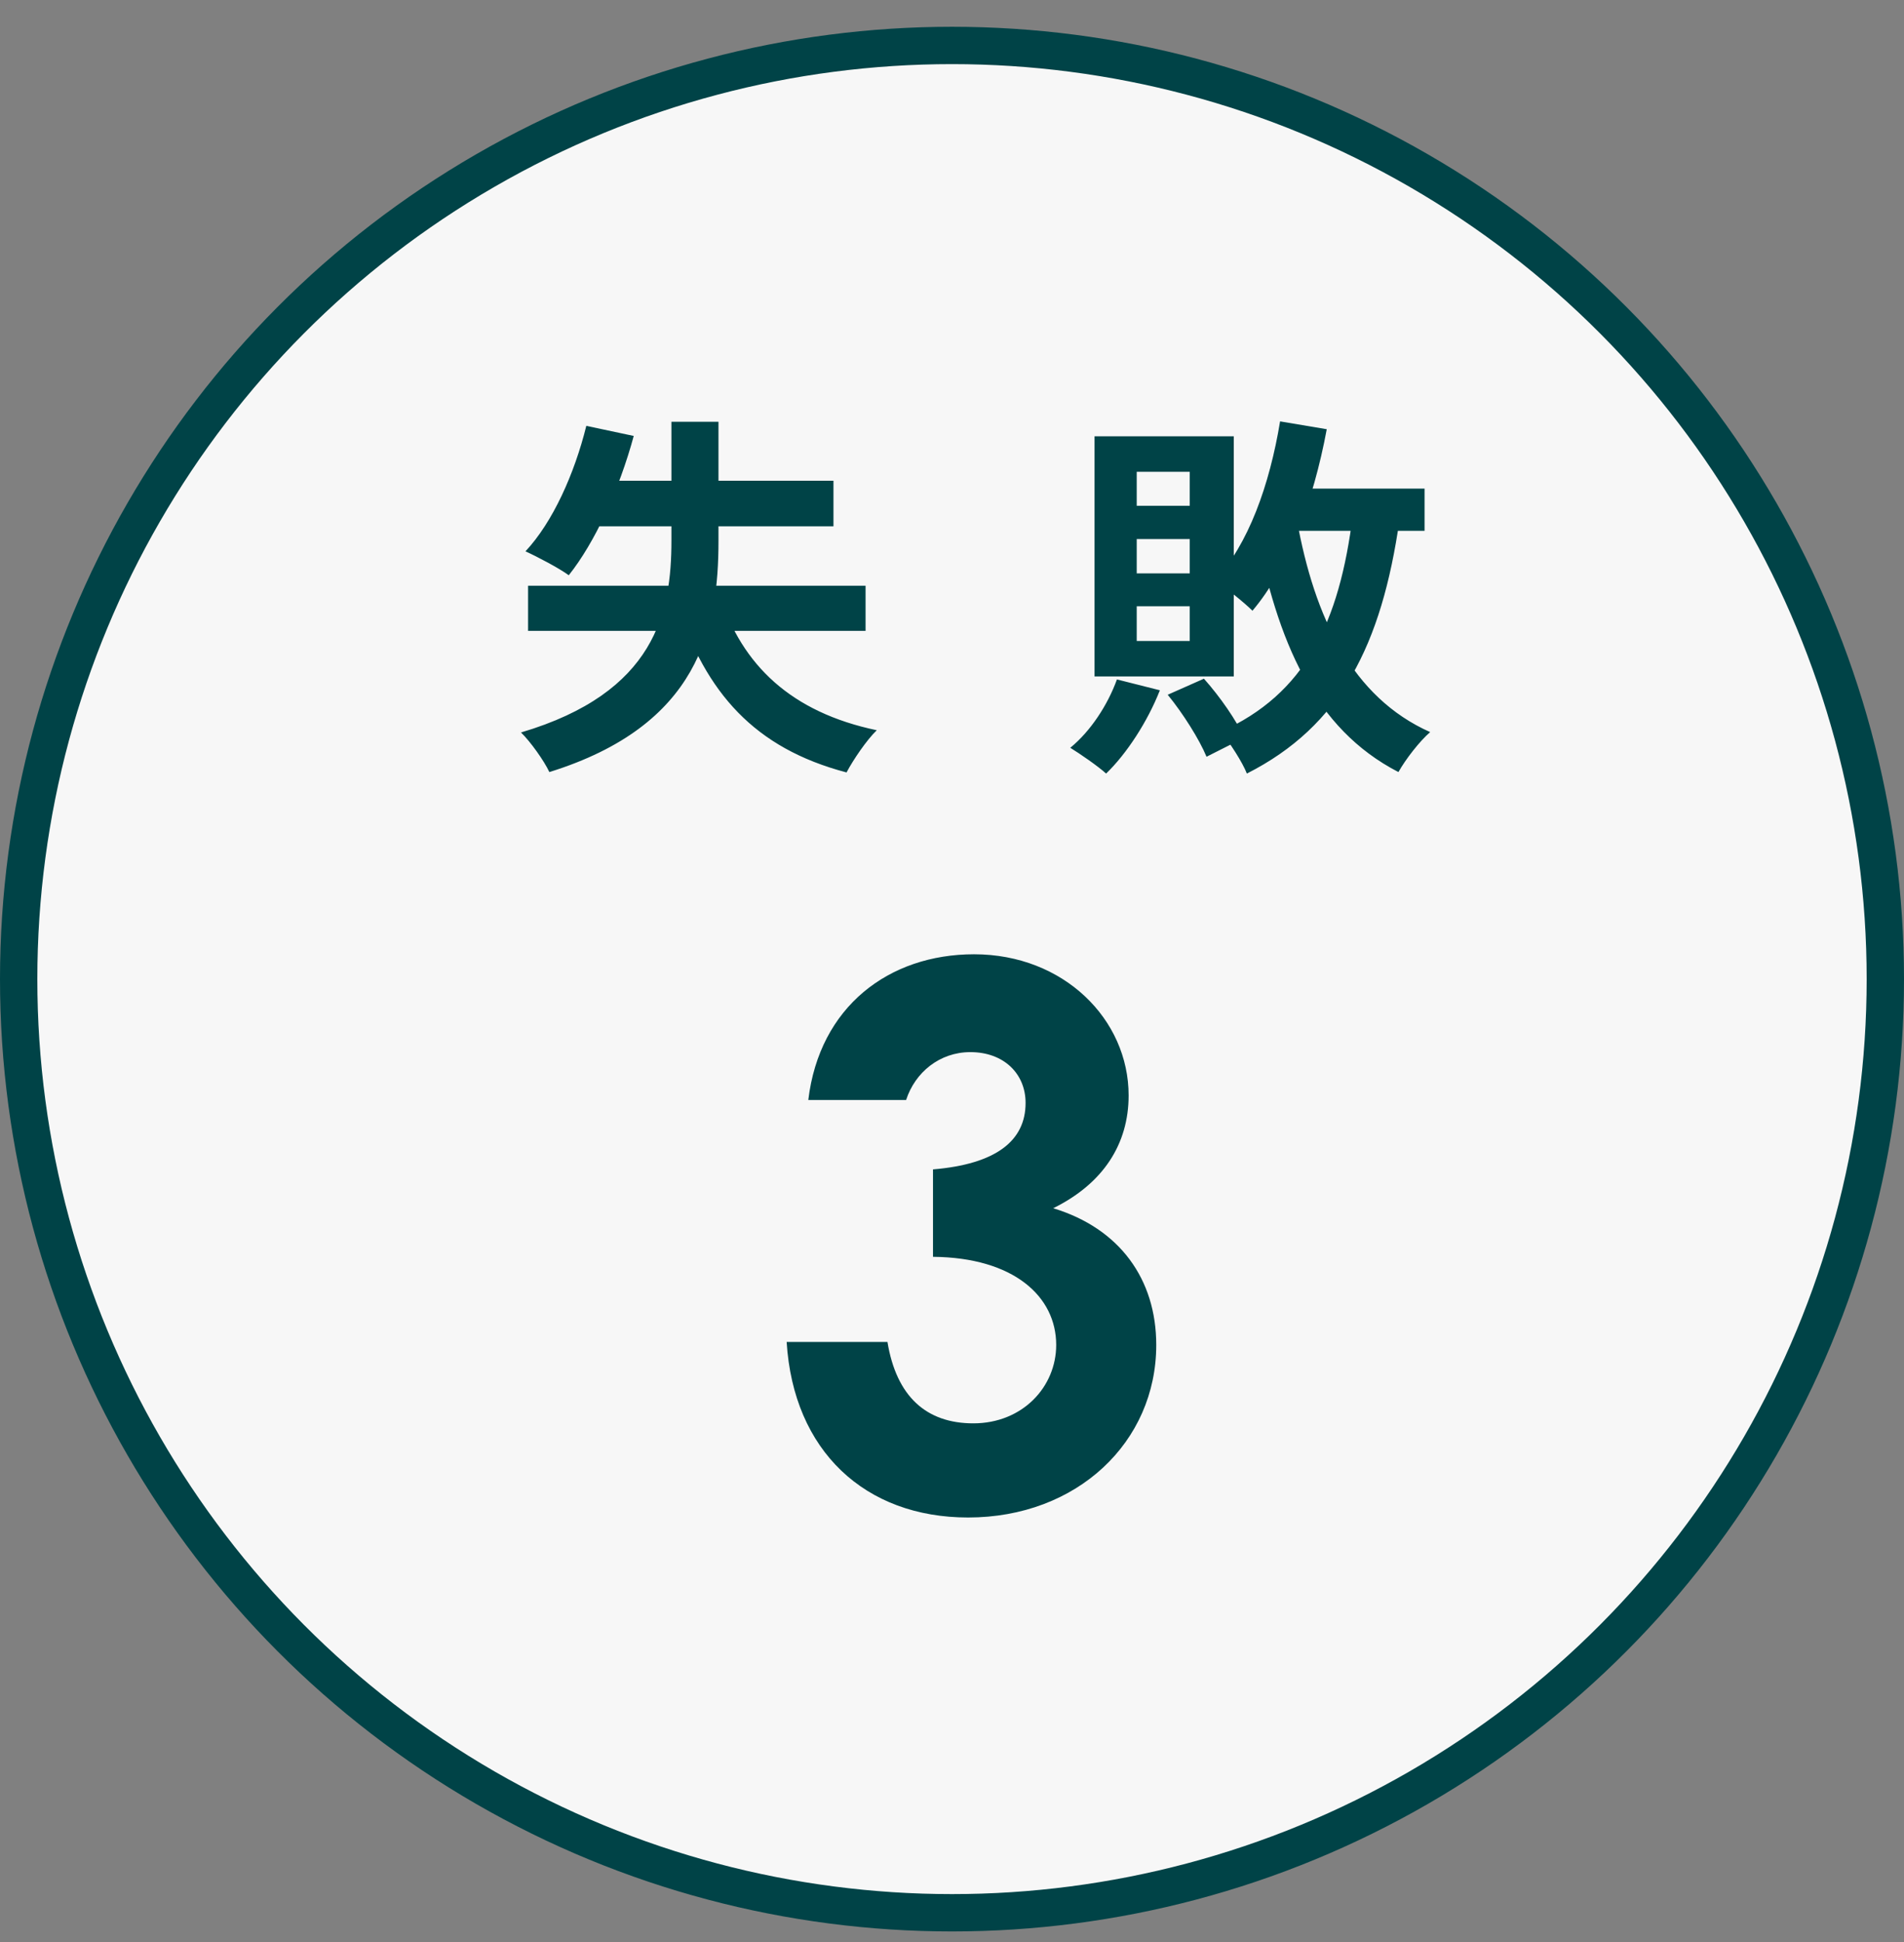
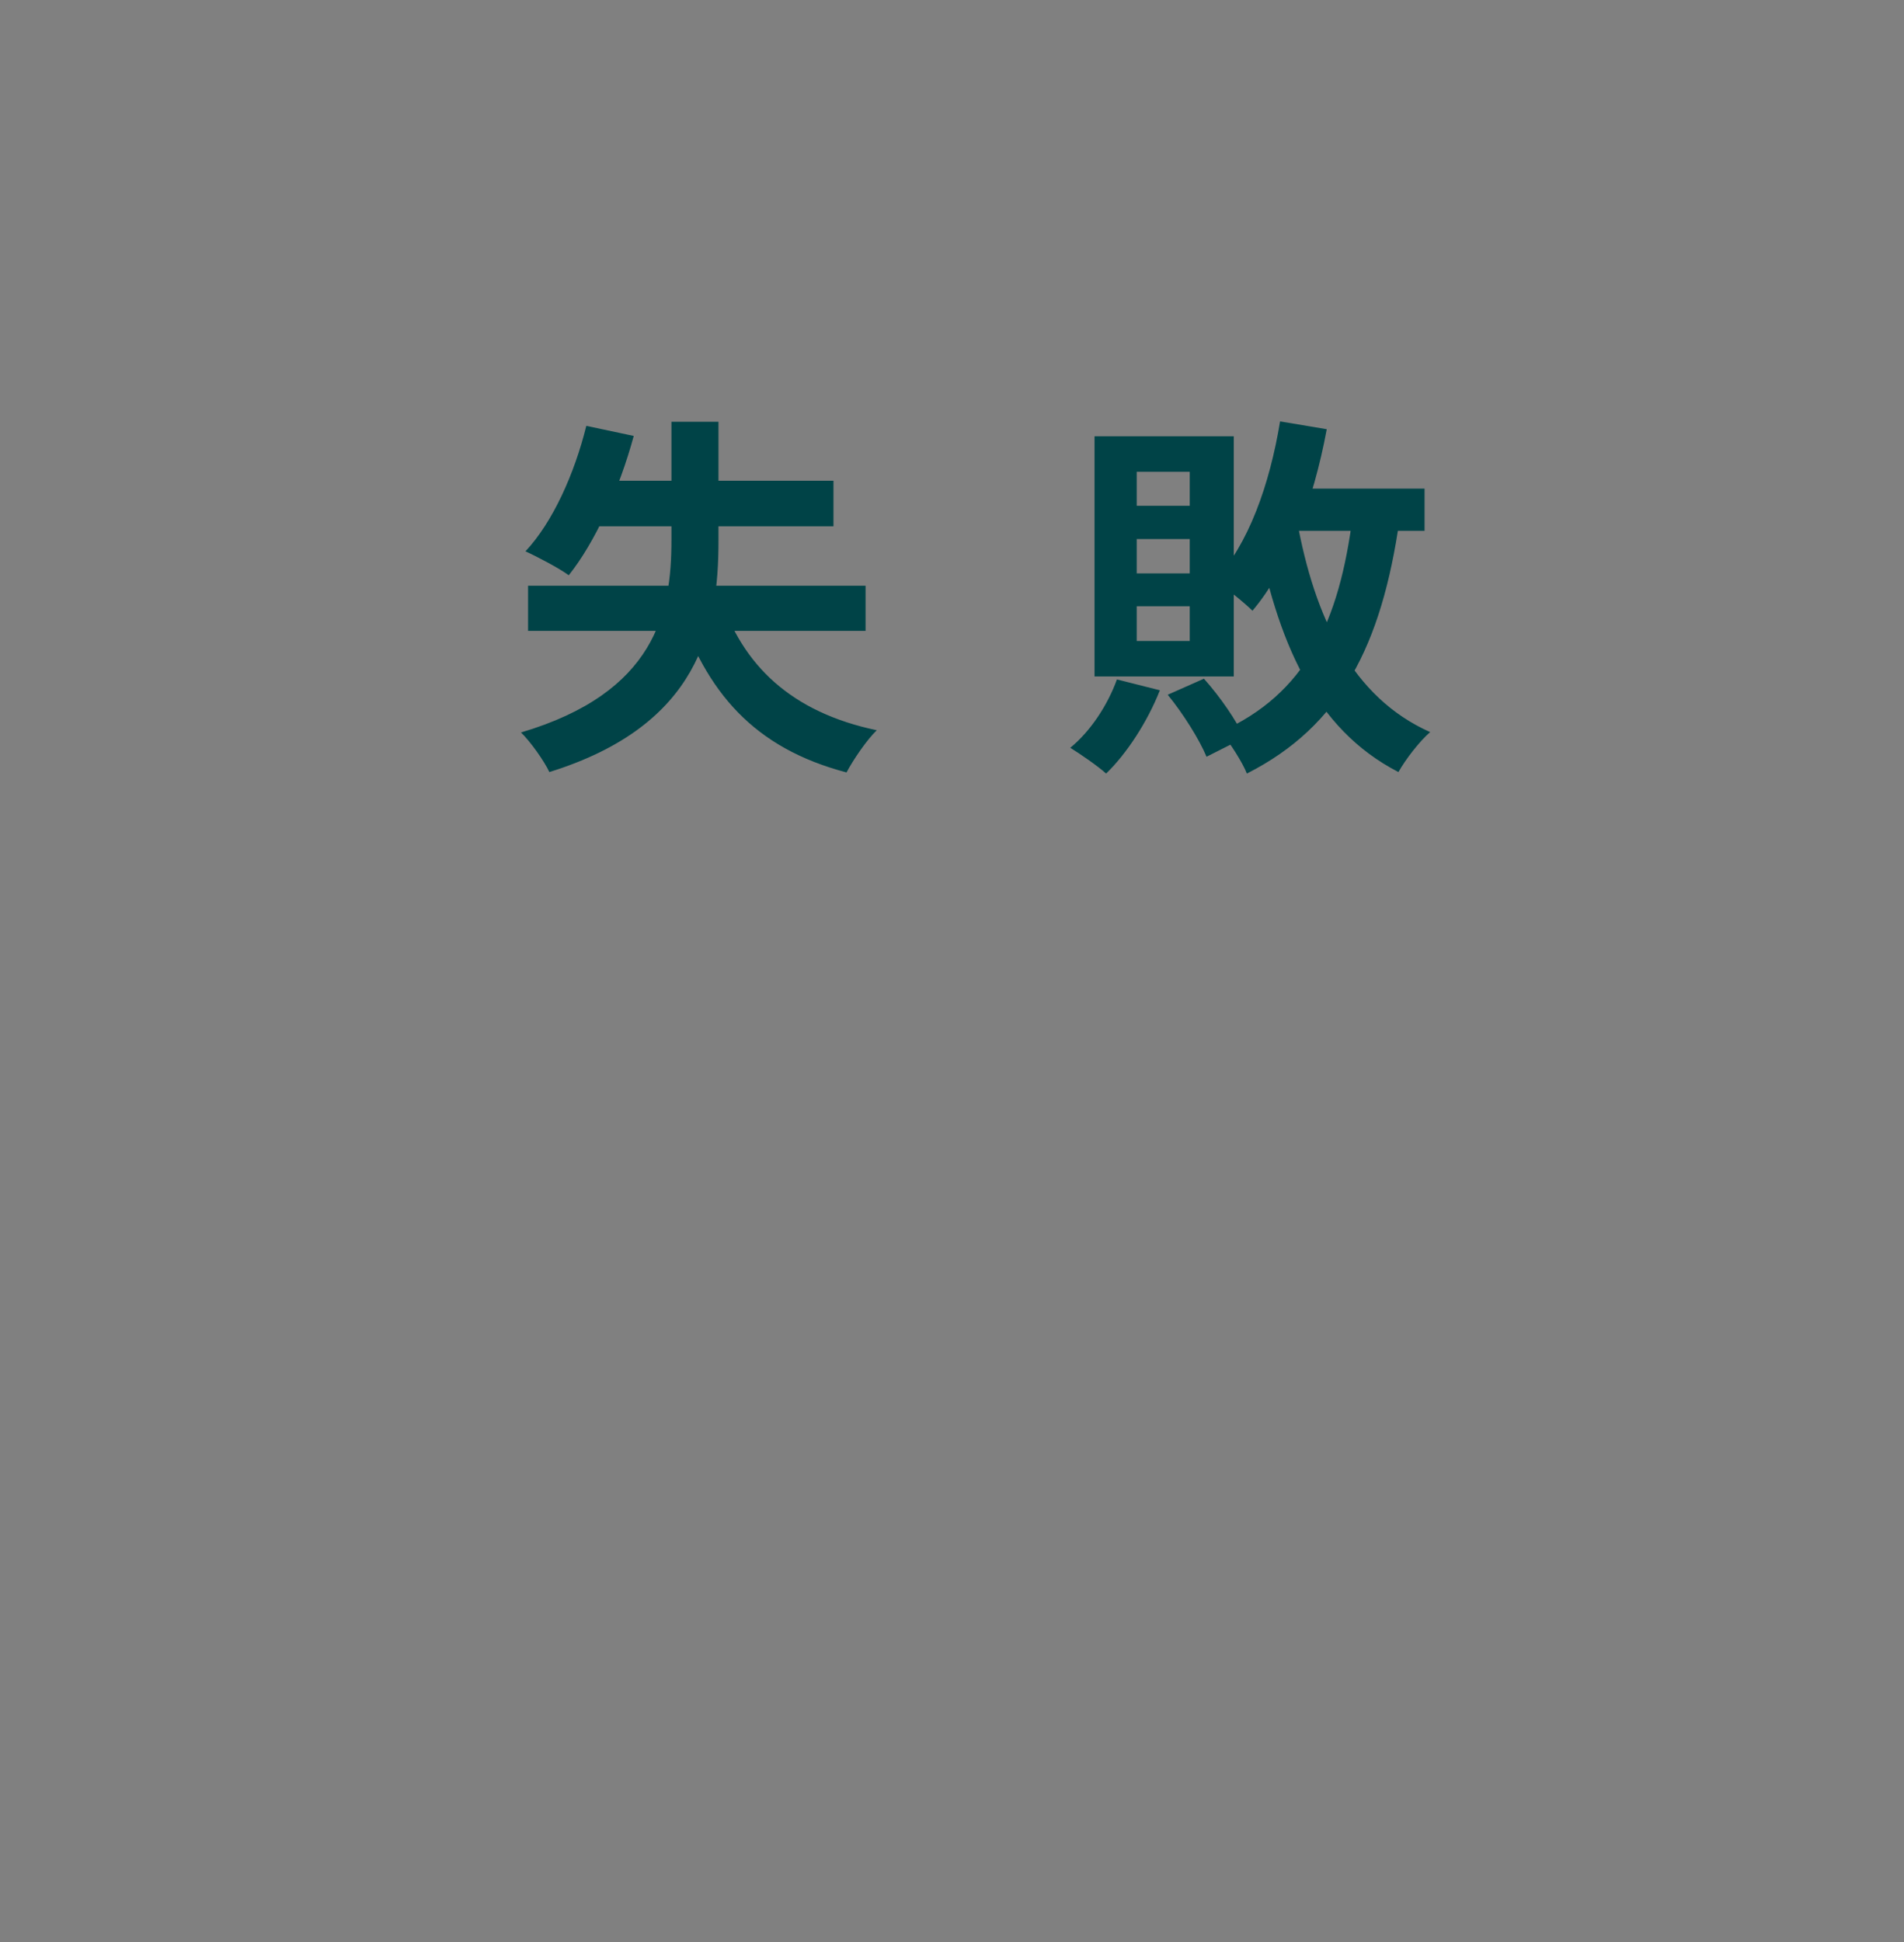
<svg xmlns="http://www.w3.org/2000/svg" width="51" height="52" viewBox="0 0 51 52" fill="none">
  <rect x="0" y="0" width="51" height="52" fill="#808080" stroke="none" />
-   <circle cx="25.5" cy="26.217" r="25" fill="#F7F7F7" stroke="#004347" />
  <path d="M14.145 15.683H23.185V16.893H14.145V15.683ZM15.705 11.403L16.975 11.673C16.585 13.113 15.935 14.523 15.235 15.403C14.975 15.213 14.385 14.903 14.075 14.763C14.805 13.983 15.385 12.693 15.705 11.403ZM15.995 12.873H22.325V14.093H15.385L15.995 12.873ZM19.275 15.933C19.875 17.813 21.195 19.073 23.485 19.553C23.215 19.813 22.855 20.343 22.675 20.683C20.205 20.033 18.915 18.553 18.135 16.193L19.275 15.933ZM17.985 11.293H19.245V14.483C19.245 16.823 18.735 19.423 14.715 20.673C14.575 20.373 14.205 19.853 13.955 19.613C17.565 18.543 17.985 16.383 17.985 14.473V11.293ZM34.038 13.083H38.158V14.213H34.038V13.083ZM34.288 11.283L35.538 11.493C35.178 13.433 34.498 15.233 33.548 16.353C33.338 16.143 32.818 15.723 32.538 15.543C33.438 14.583 34.008 12.983 34.288 11.283ZM36.238 13.773L37.488 13.913C37.008 17.273 35.908 19.443 33.398 20.713C33.288 20.423 32.928 19.863 32.698 19.593C34.958 18.583 35.878 16.683 36.238 13.773ZM34.738 13.923C35.208 16.533 36.218 18.673 38.308 19.603C38.028 19.843 37.648 20.333 37.458 20.673C35.208 19.513 34.208 17.183 33.628 14.113L34.738 13.923ZM29.918 18.193L31.068 18.483C30.738 19.323 30.178 20.183 29.628 20.713C29.408 20.513 28.928 20.183 28.668 20.023C29.208 19.583 29.668 18.883 29.918 18.193ZM31.278 18.603L32.248 18.173C32.678 18.653 33.128 19.303 33.328 19.753L32.318 20.263C32.128 19.803 31.688 19.103 31.278 18.603ZM30.448 14.433V15.353H31.868V14.433H30.448ZM30.448 16.233V17.163H31.868V16.233H30.448ZM30.448 12.633V13.543H31.868V12.633H30.448ZM29.318 11.683H33.048V18.113H29.318V11.683Z" fill="#004347" />
-   <path d="M27.471 29.532C27.471 28.753 26.891 28.172 25.991 28.172C25.171 28.172 24.511 28.712 24.271 29.453H21.651C21.951 26.953 23.811 25.552 26.091 25.552C28.491 25.552 30.231 27.293 30.231 29.332C30.231 30.633 29.551 31.692 28.211 32.352C29.991 32.892 30.971 34.252 30.971 36.013C30.971 38.612 28.851 40.633 25.931 40.633C23.171 40.633 21.251 38.852 21.071 35.932H23.771C24.011 37.392 24.811 38.112 26.071 38.112C27.391 38.112 28.291 37.133 28.291 36.013C28.291 34.712 27.151 33.672 24.991 33.653V31.312C26.671 31.172 27.471 30.552 27.471 29.532Z" fill="#004347" />
</svg>